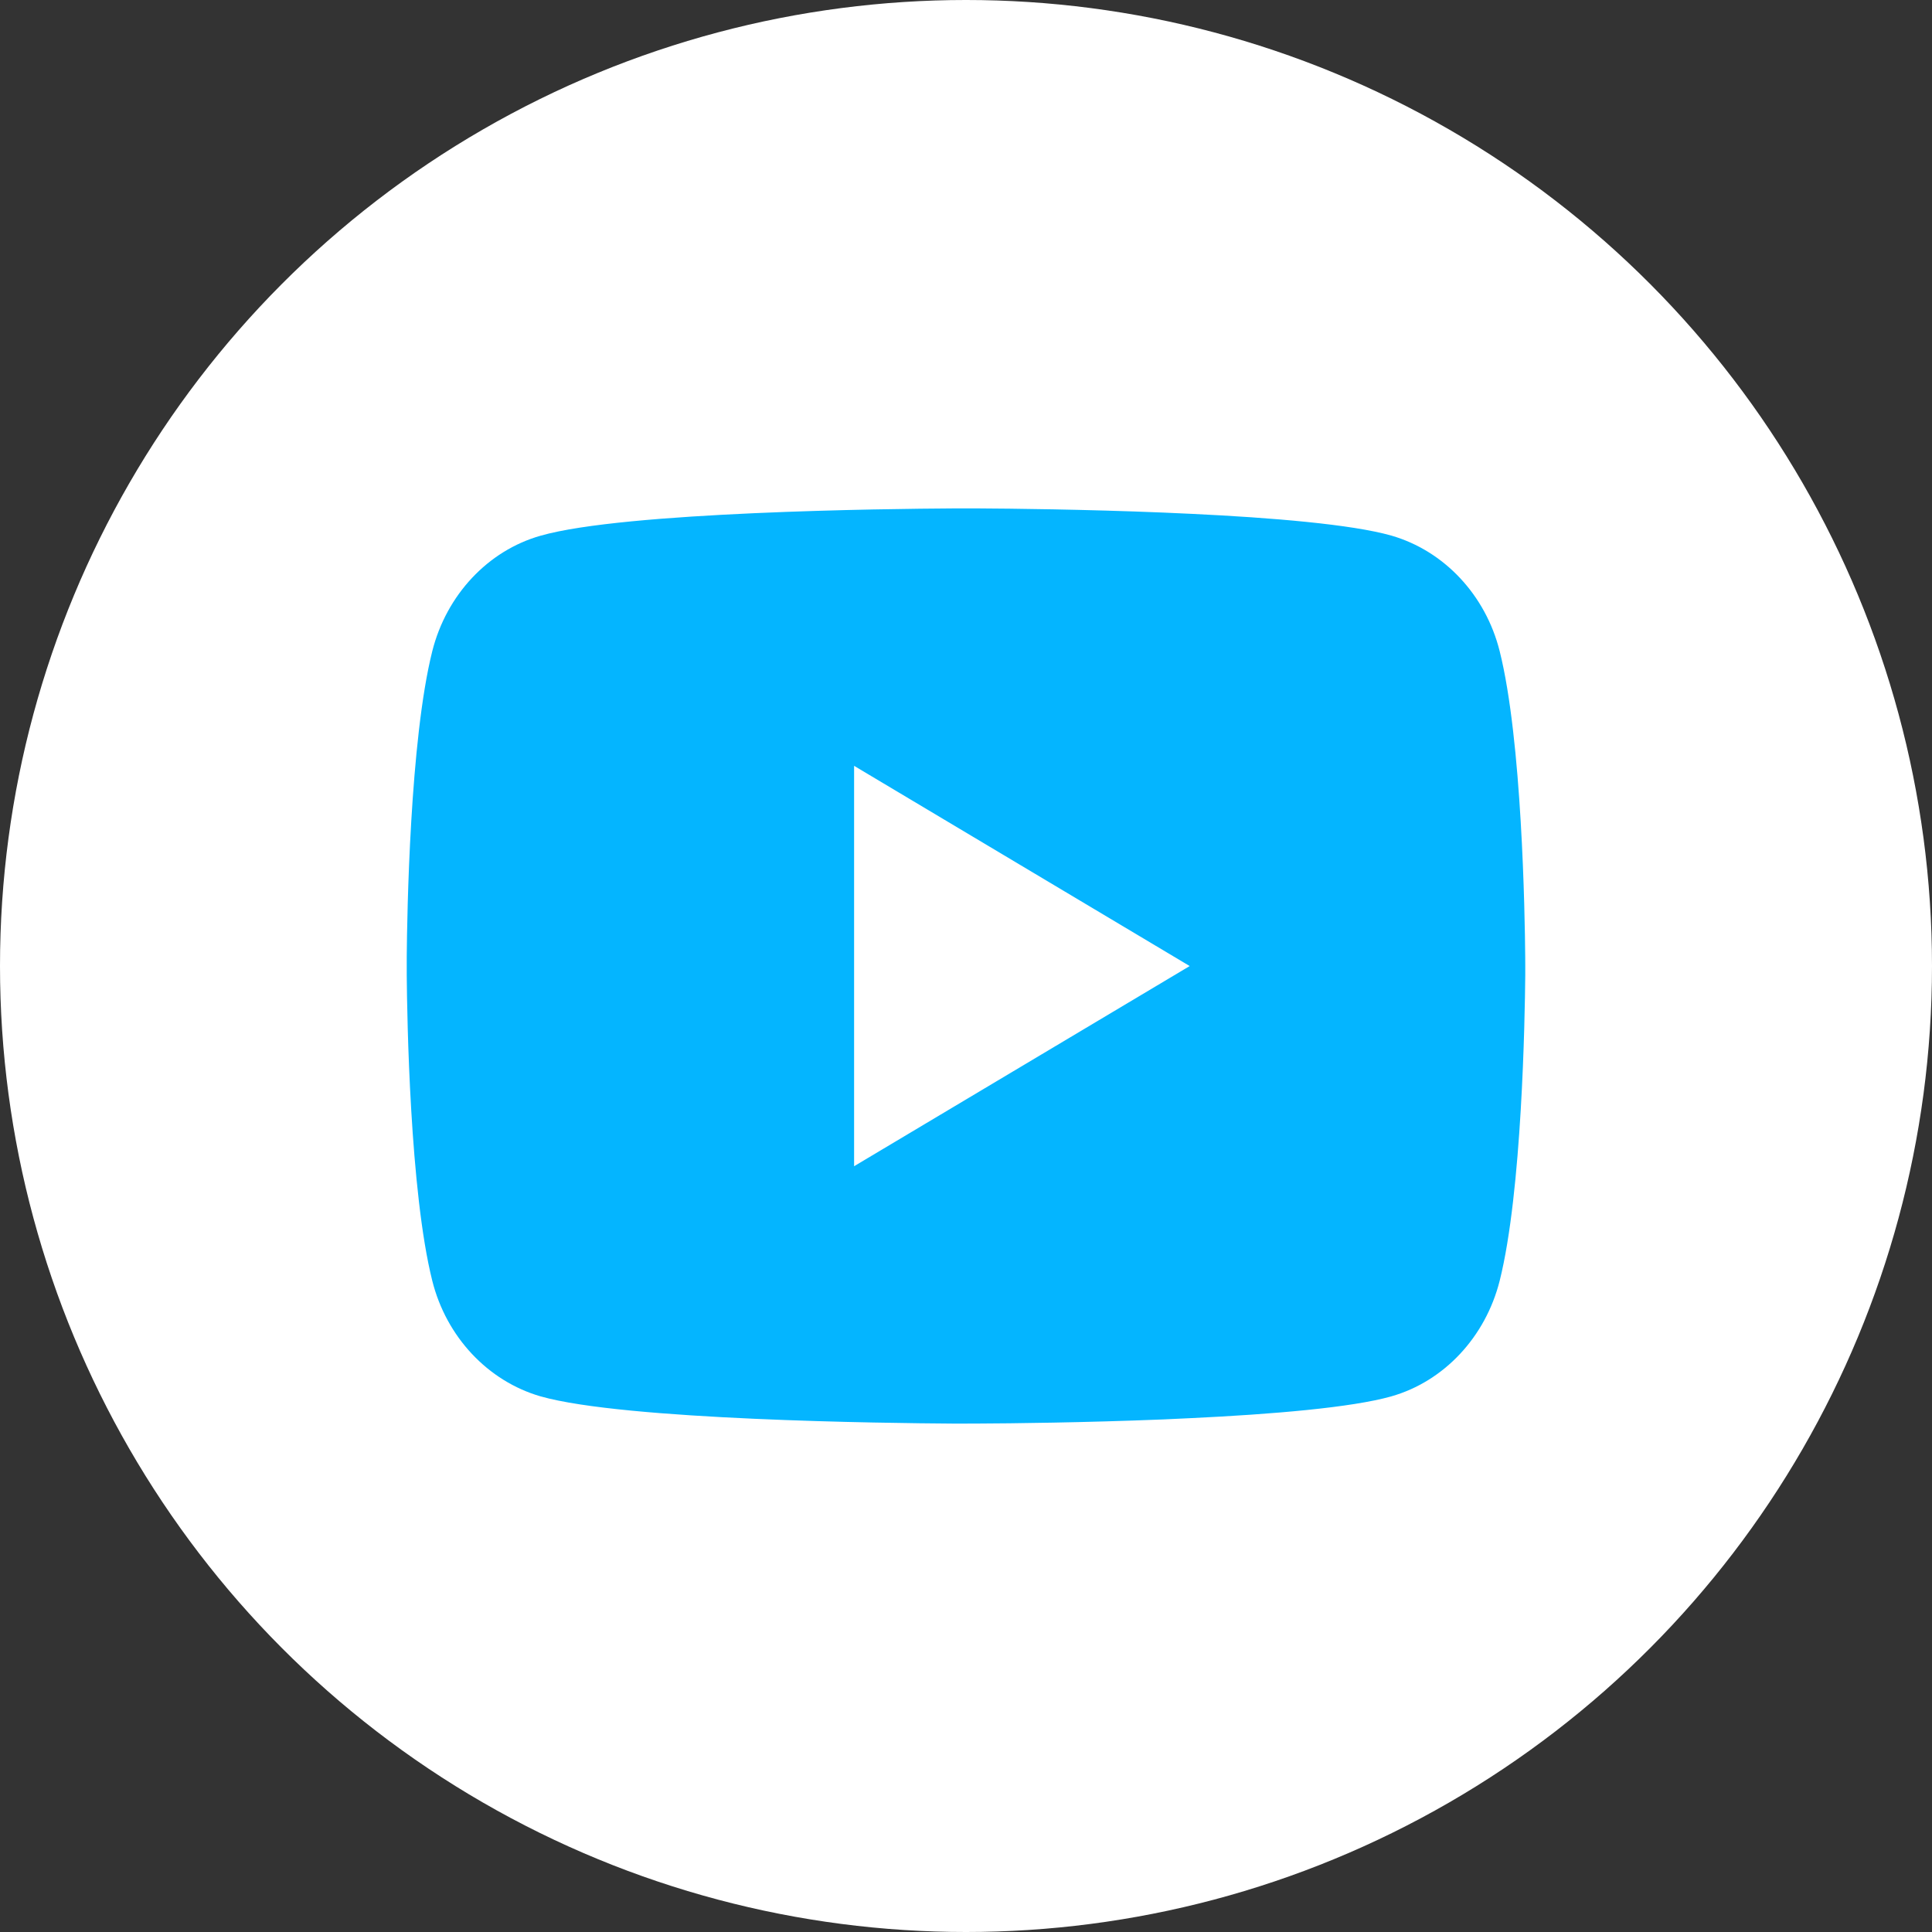
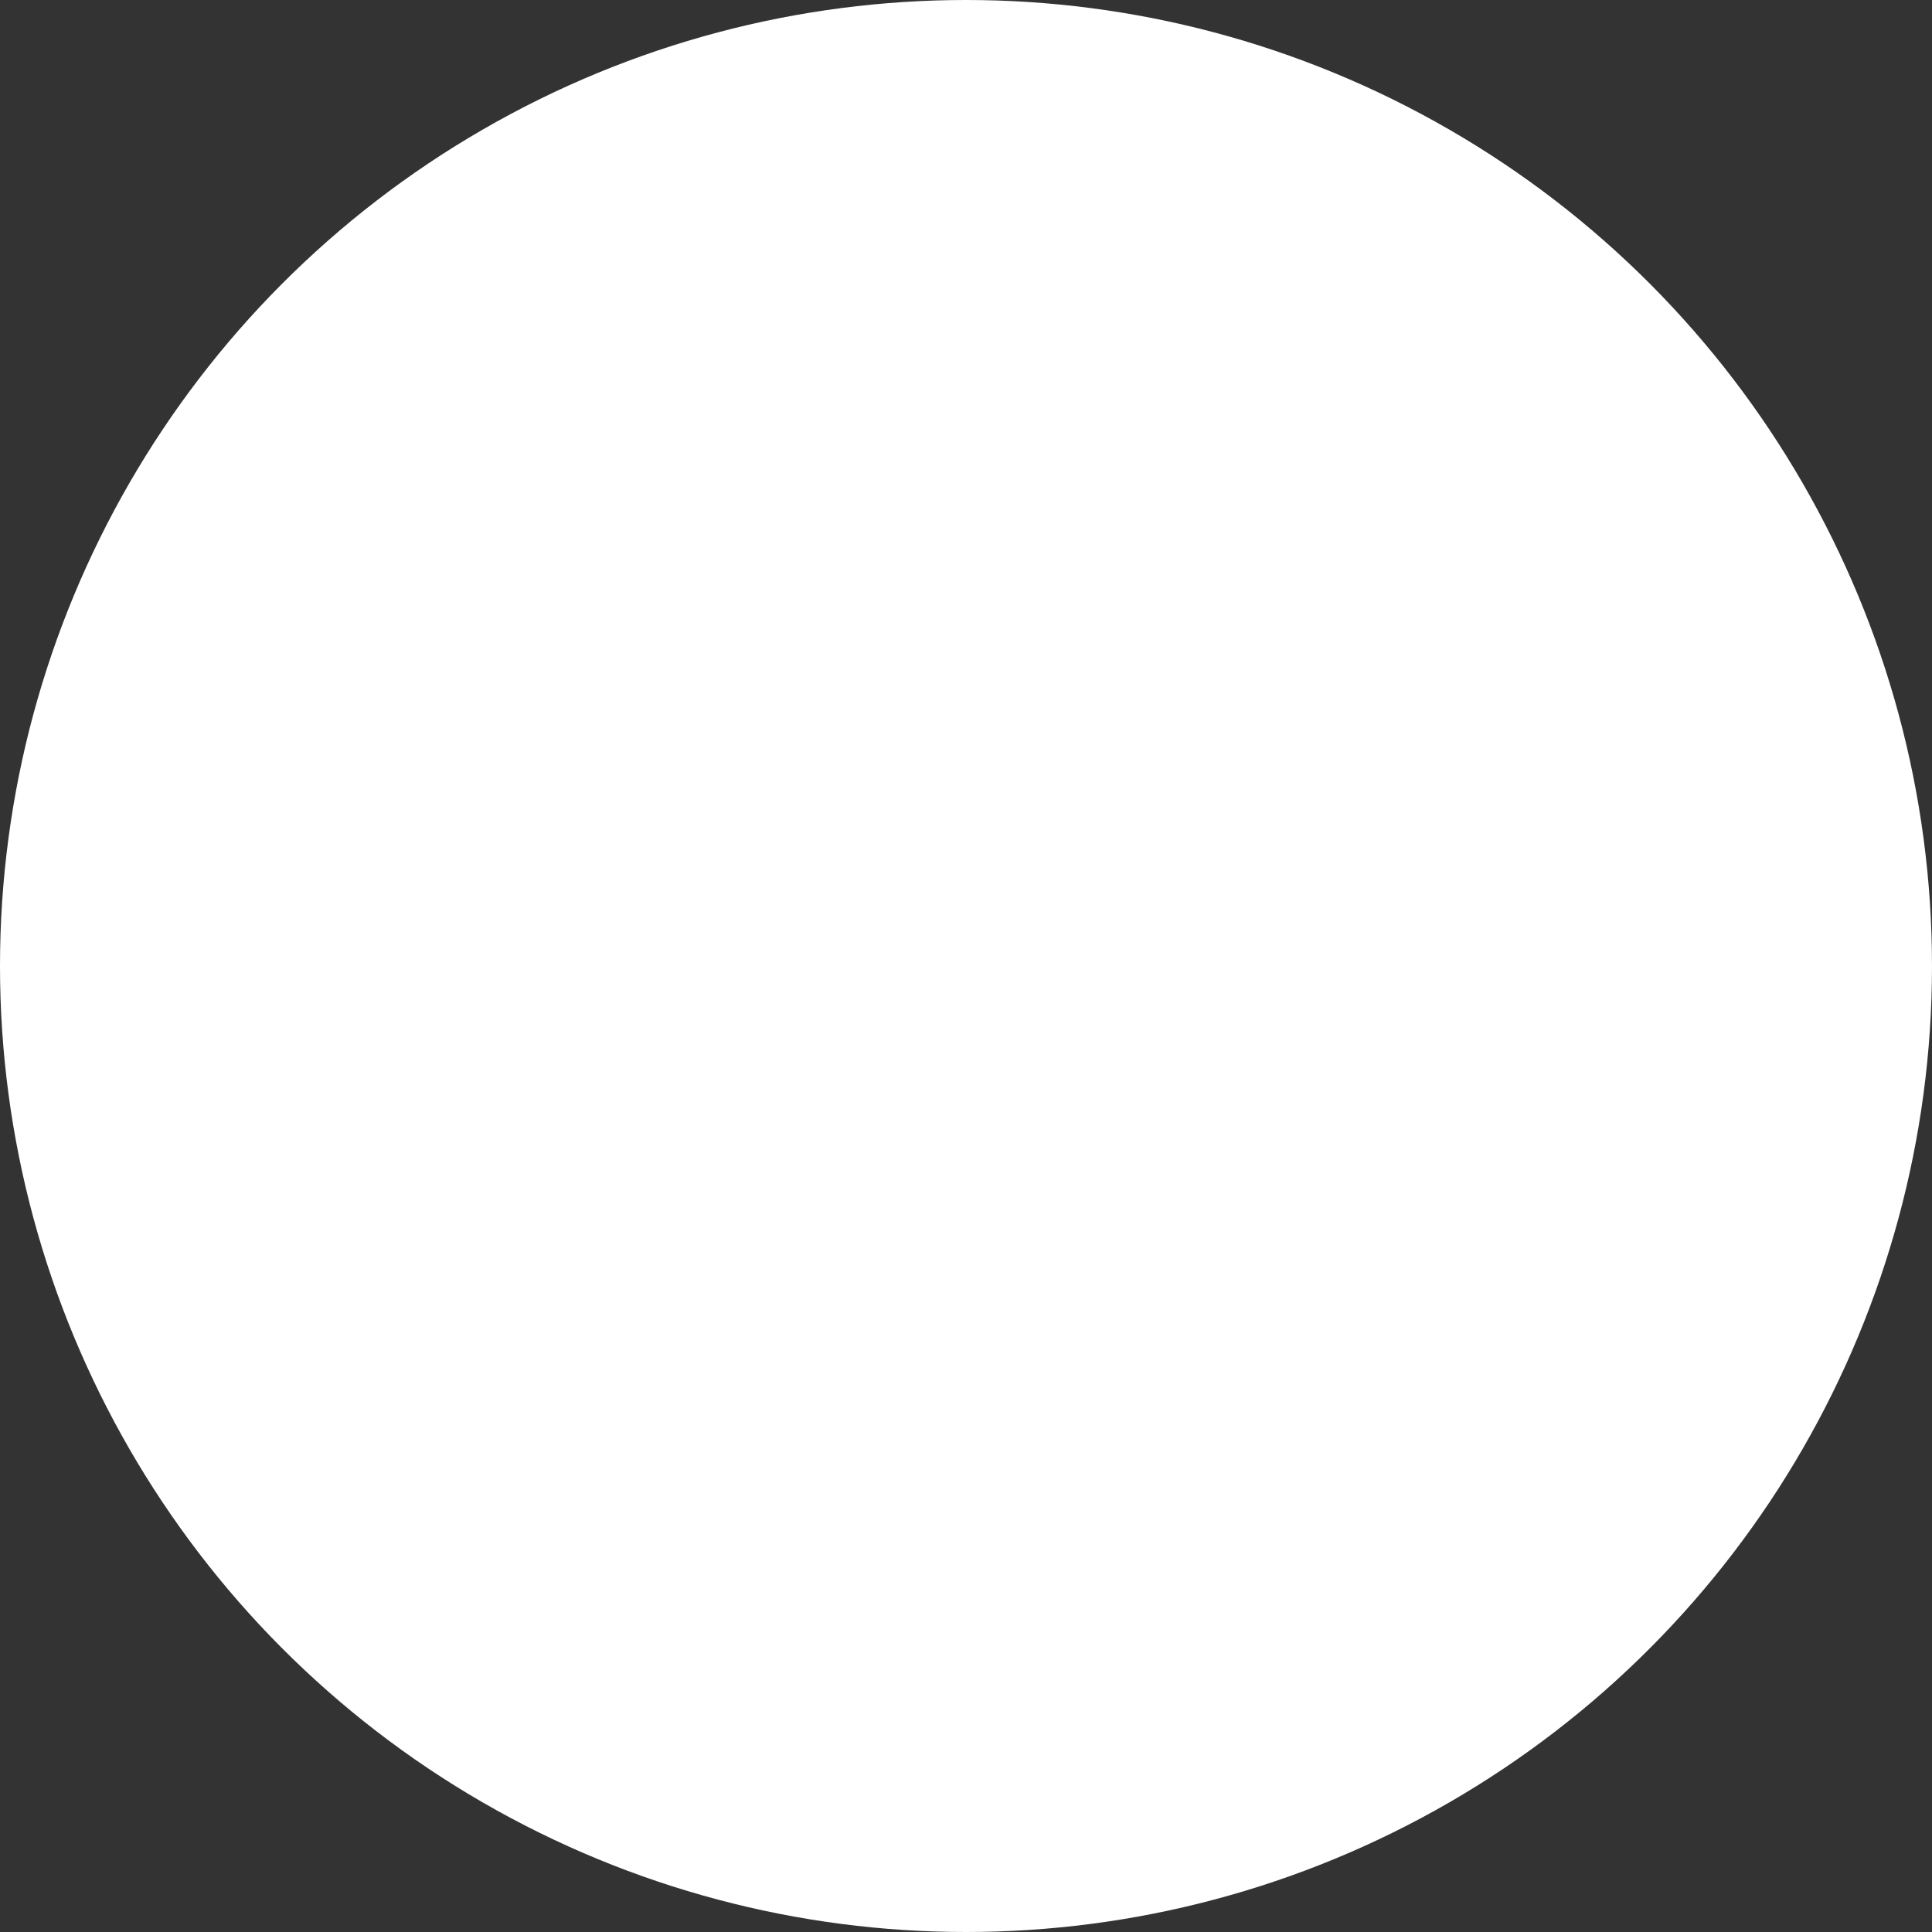
<svg xmlns="http://www.w3.org/2000/svg" width="38" height="38" viewBox="0 0 38 38" fill="none">
  <rect x="0" y="0" width="38" height="38" fill="#333333" stroke="none" />
  <circle cx="19" cy="19" r="19" fill="white" />
-   <path d="M19.269 10C19.856 10.003 21.326 10.018 22.888 10.082L23.443 10.107C25.015 10.182 26.585 10.313 27.365 10.534C28.405 10.834 29.221 11.704 29.497 12.809C29.937 14.564 29.992 17.987 29.999 18.816L30 18.987V19.183C29.992 20.012 29.937 23.436 29.497 25.19C29.218 26.298 28.401 27.17 27.365 27.465C26.585 27.686 25.015 27.817 23.443 27.892L22.888 27.918C21.326 27.981 19.856 27.997 19.269 27.999L19.011 28H18.73C17.487 27.992 12.288 27.935 10.633 27.465C9.595 27.165 8.778 26.294 8.502 25.19C8.062 23.434 8.007 20.012 8 19.183V18.816C8.007 17.987 8.062 14.563 8.502 12.809C8.781 11.701 9.598 10.829 10.635 10.536C12.288 10.064 17.488 10.007 18.731 10H19.269ZM16.799 15.063V22.938L23.4 19.001L16.799 15.063Z" fill="#04B5FF" />
</svg>